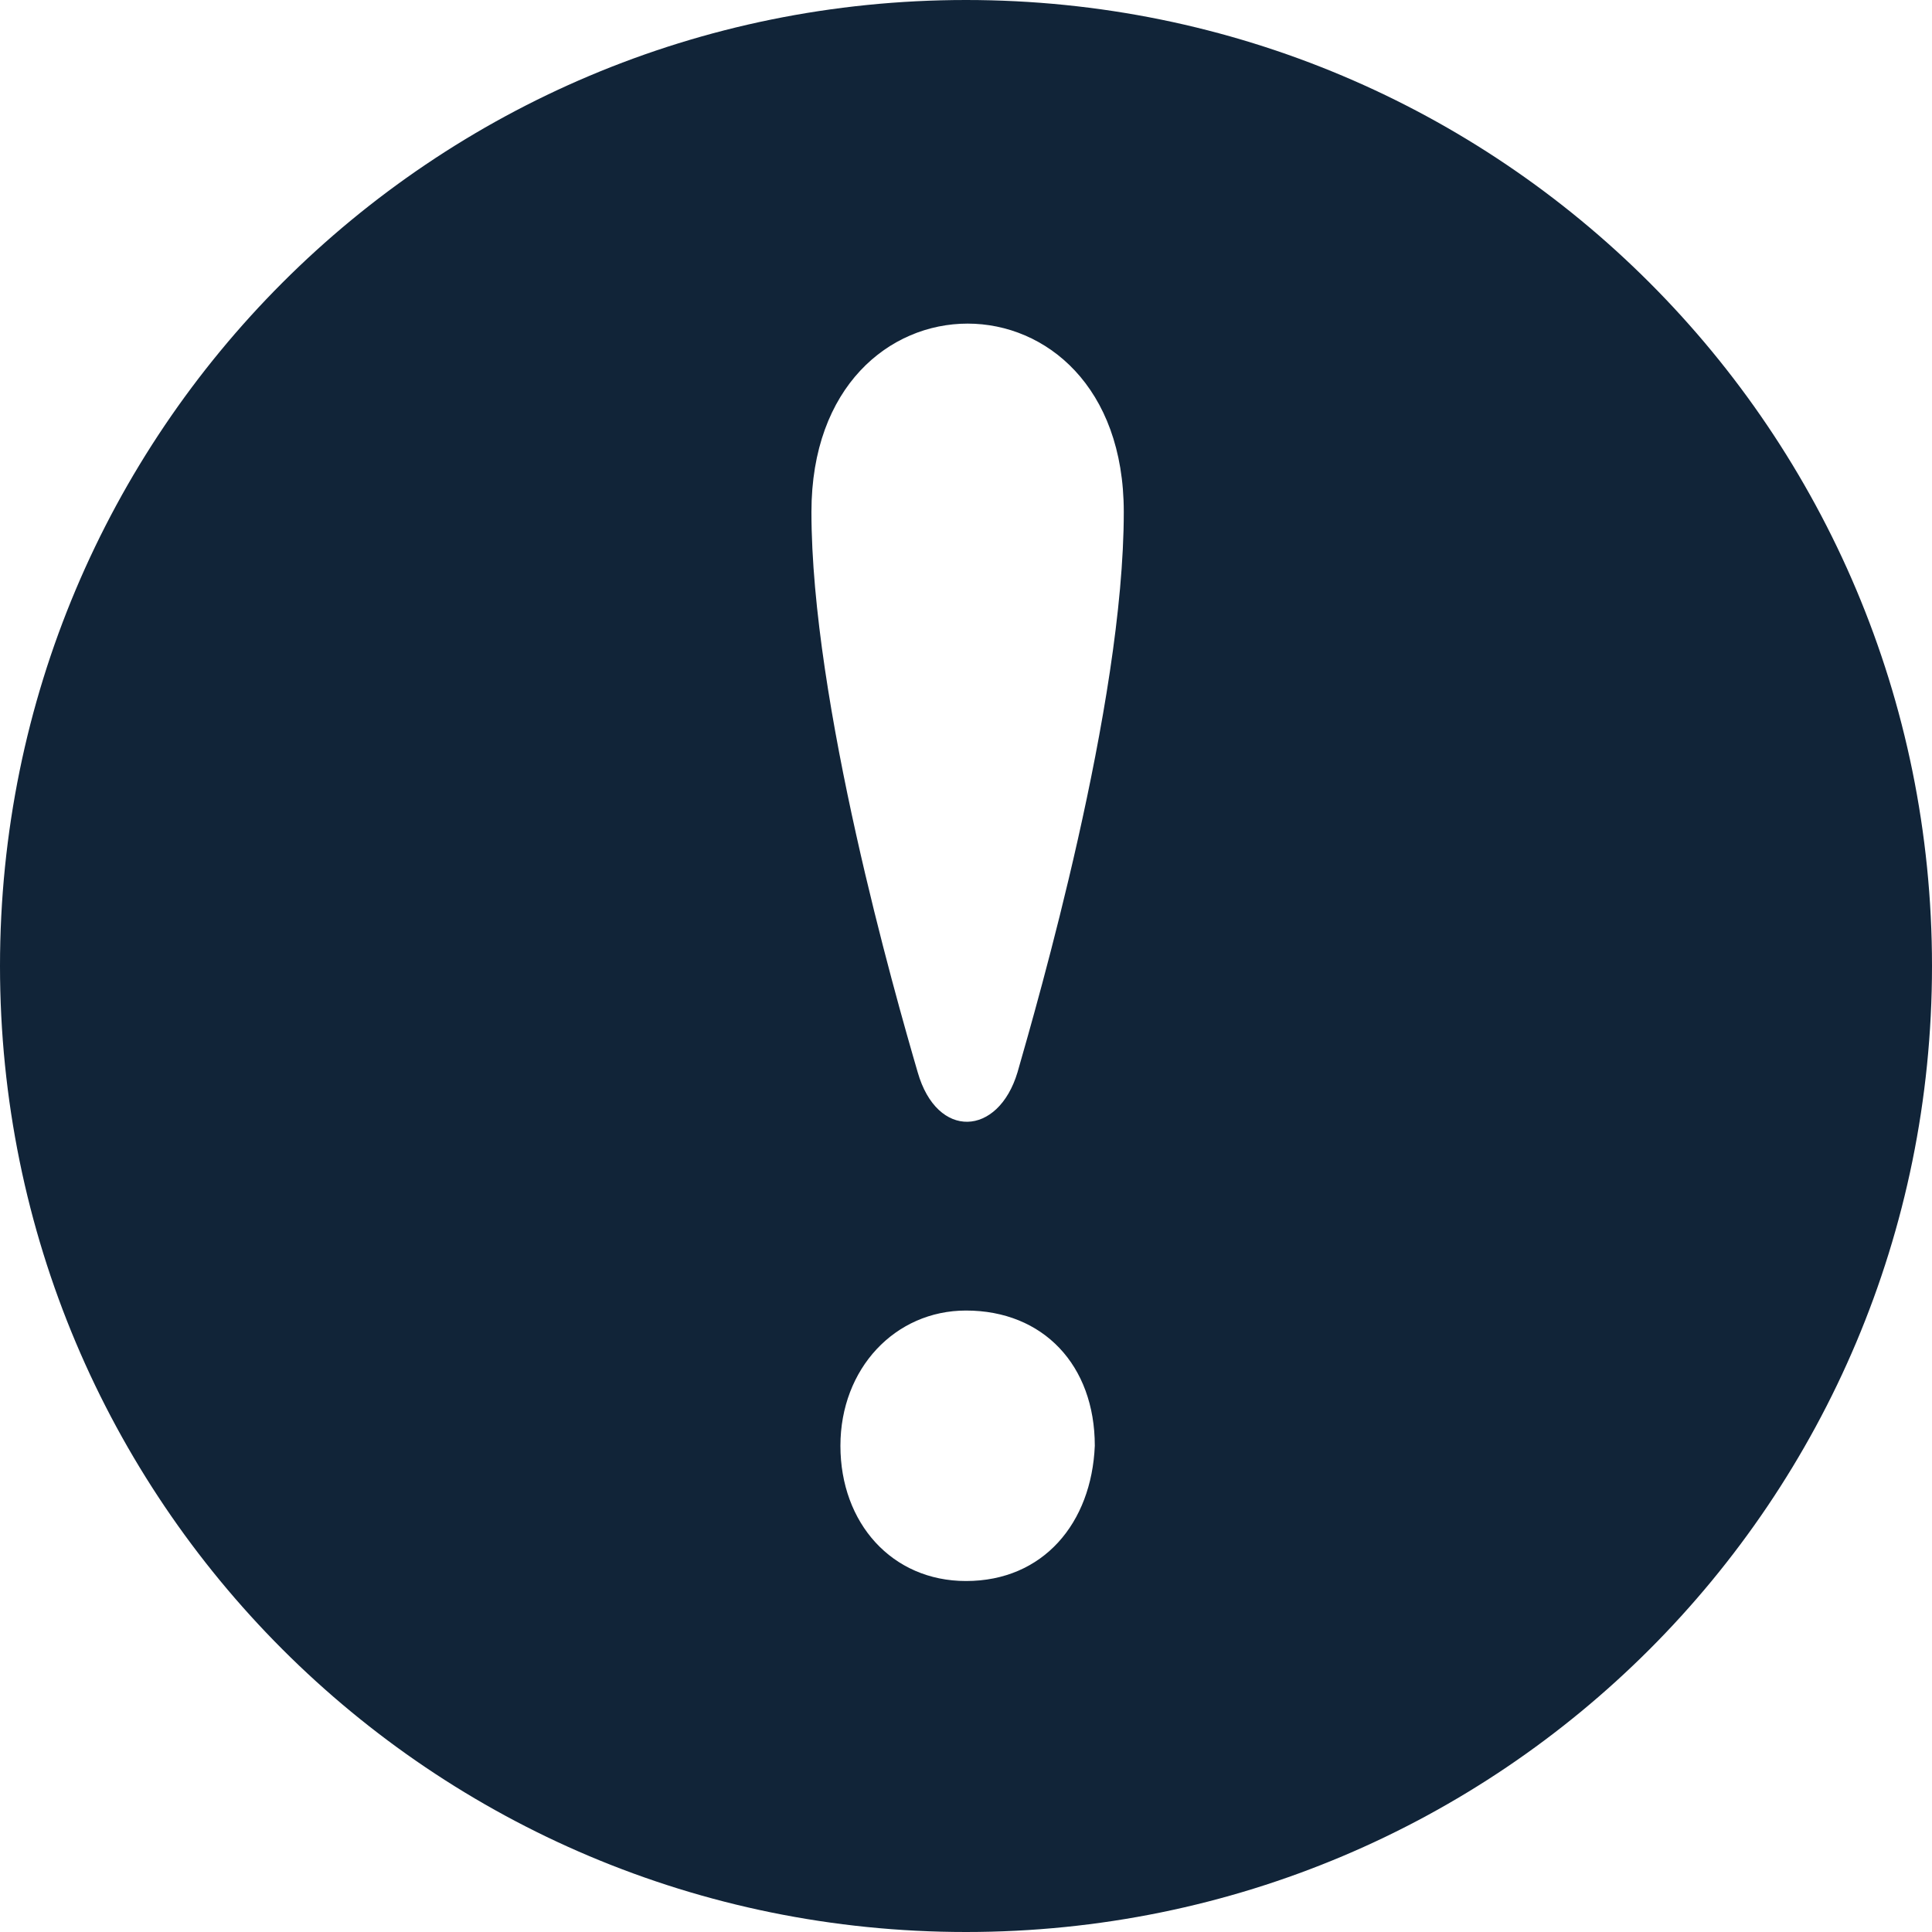
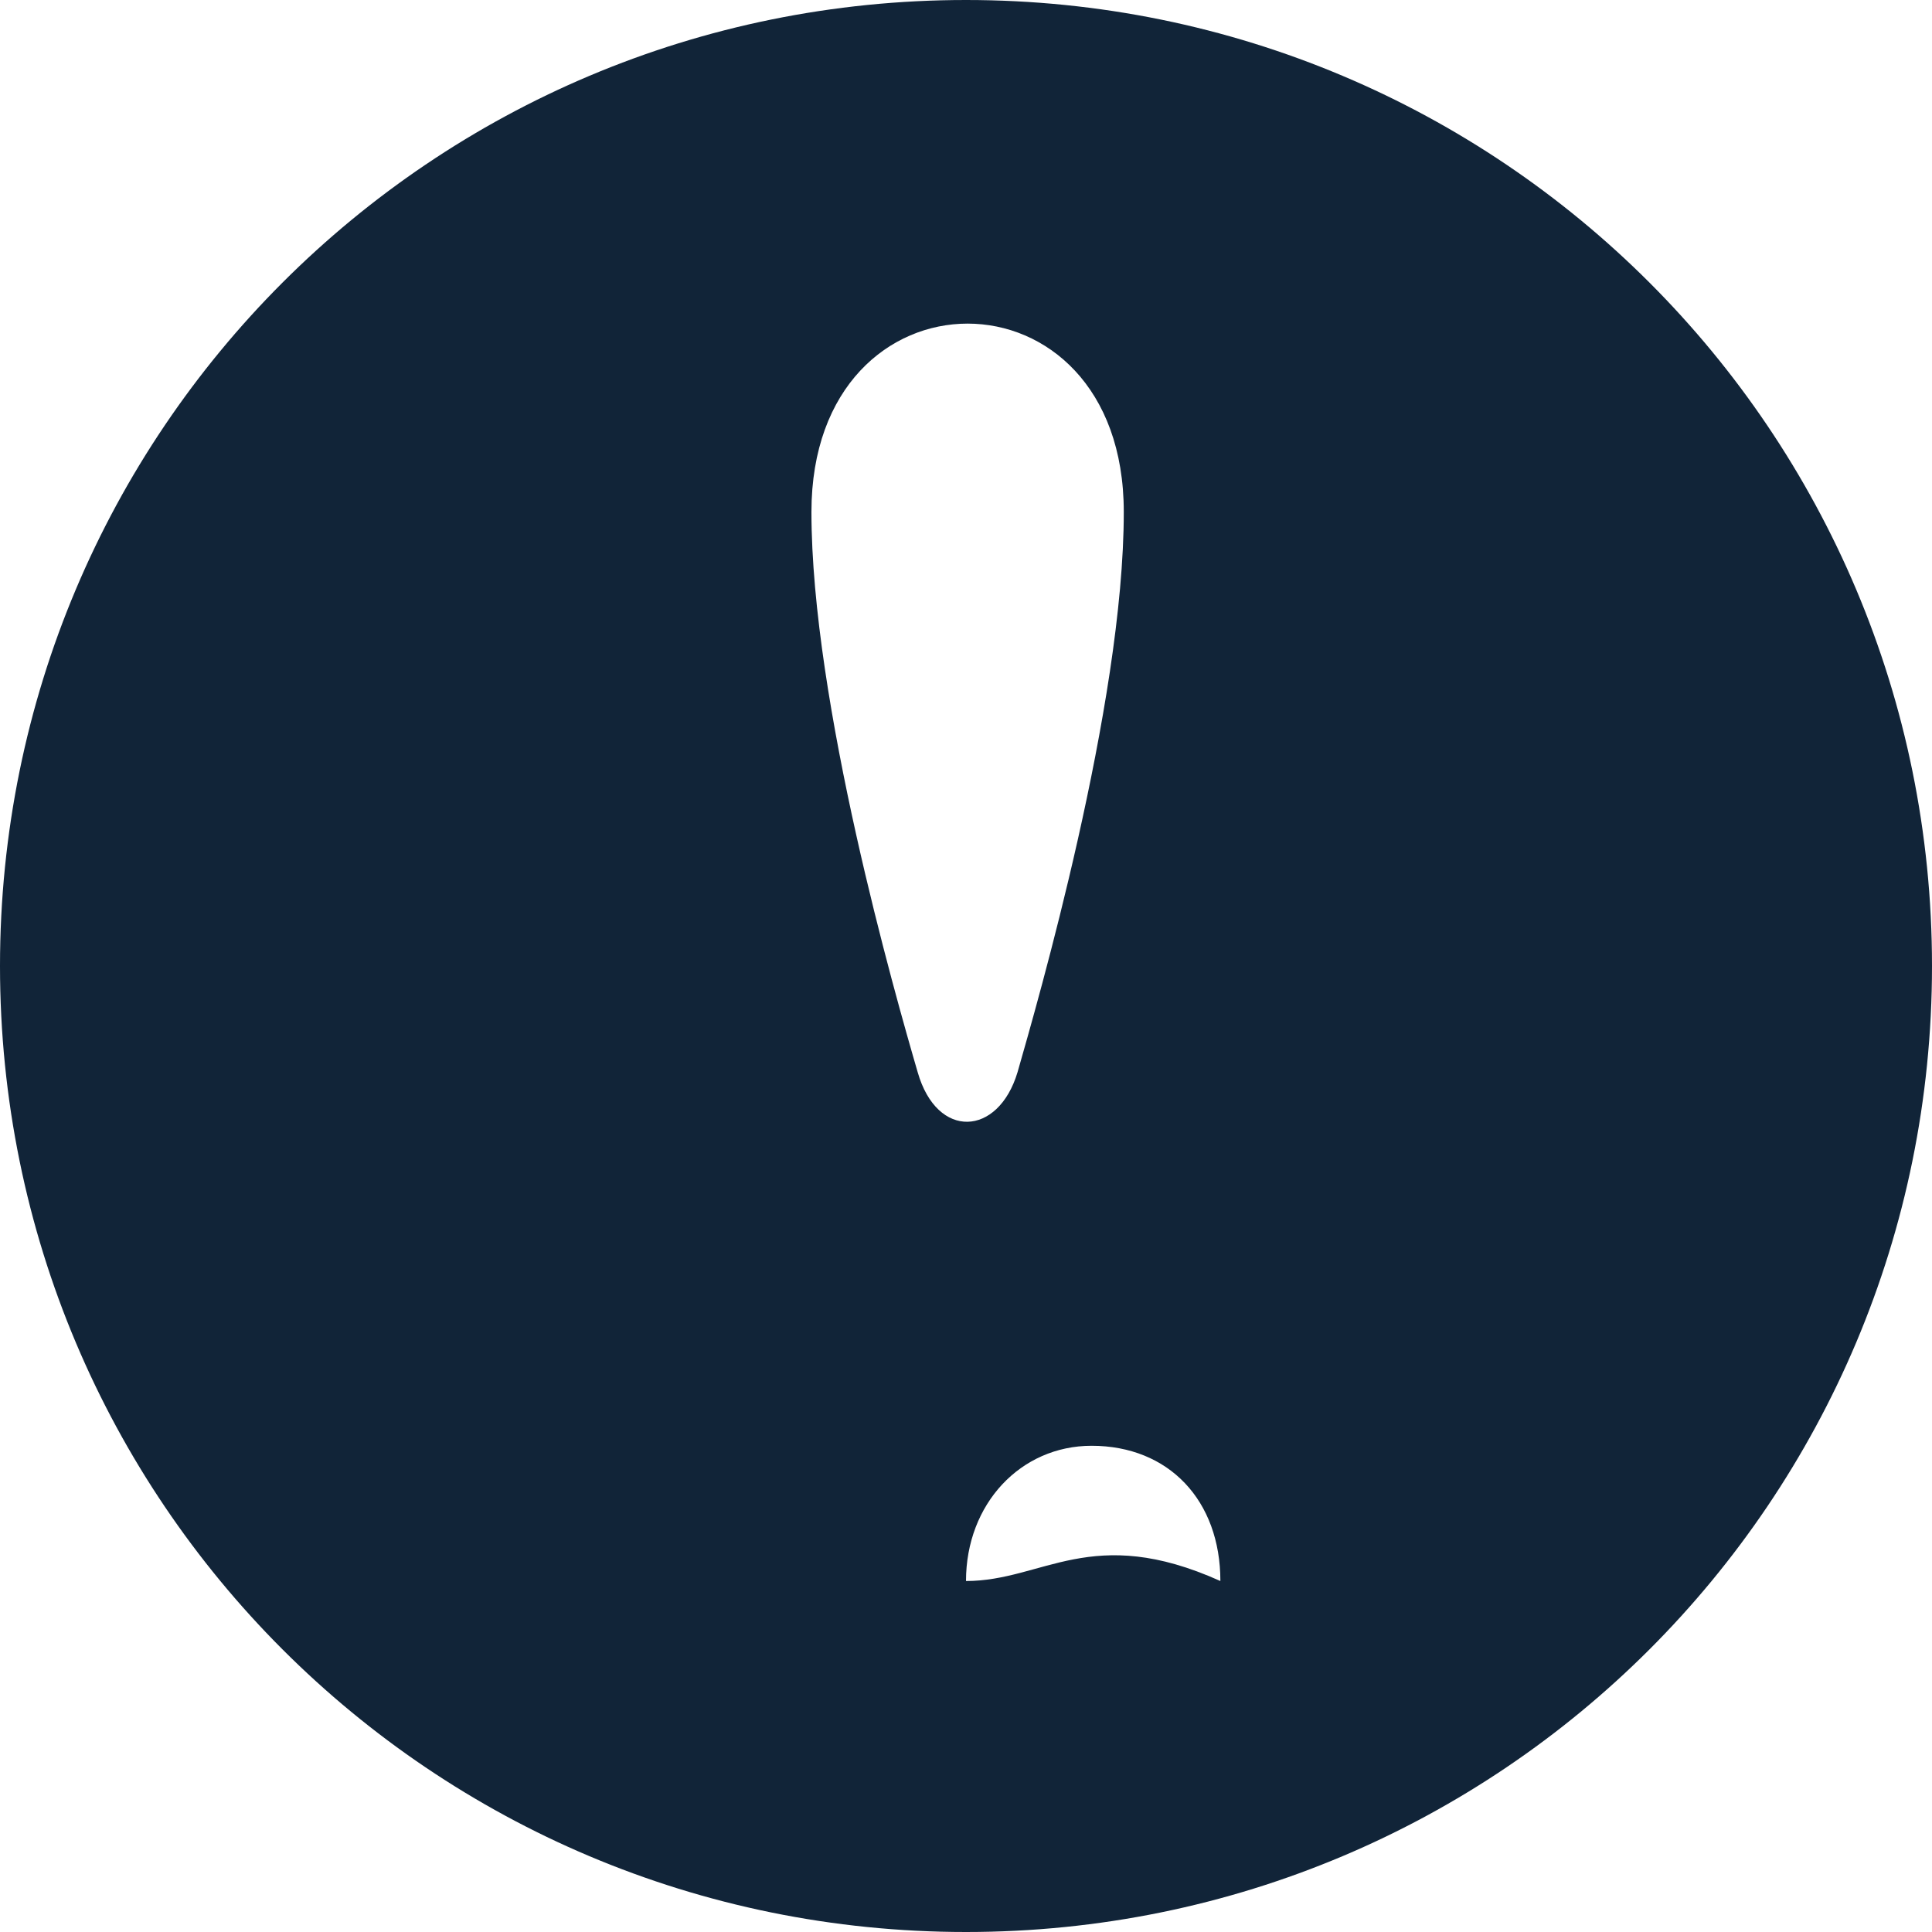
<svg xmlns="http://www.w3.org/2000/svg" version="1.1" id="Layer_1" x="0px" y="0px" viewBox="0 0 60 60" style="enable-background:new 0 0 60 60;" xml:space="preserve">
  <style type="text/css">
	.st0{fill:#112438;}
</style>
  <g>
    <g>
-       <path class="st0" d="M30,0C13.4,0,0,13.4,0,30c0,16.6,13.4,30,30,30c16.6,0,30-13.4,30-30C60,13.4,46.6,0,30,0L30,0z M30,49.1    c-2.3,0-3.9-1.8-3.9-4.2c0-2.4,1.7-4.2,3.9-4.2c2.4,0,4,1.7,4,4.2C33.9,47.3,32.4,49.1,30,49.1L30,49.1z M31.6,33.3    c-0.6,2-2.5,2.1-3.1,0c-0.7-2.4-3.3-11.5-3.3-17.4c0-7.8,9.7-7.8,9.7,0C34.9,21.9,32.2,31.2,31.6,33.3L31.6,33.3z M31.6,33.3" />
+       <path class="st0" d="M30,0C13.4,0,0,13.4,0,30c0,16.6,13.4,30,30,30c16.6,0,30-13.4,30-30C60,13.4,46.6,0,30,0L30,0z M30,49.1    c0-2.4,1.7-4.2,3.9-4.2c2.4,0,4,1.7,4,4.2C33.9,47.3,32.4,49.1,30,49.1L30,49.1z M31.6,33.3    c-0.6,2-2.5,2.1-3.1,0c-0.7-2.4-3.3-11.5-3.3-17.4c0-7.8,9.7-7.8,9.7,0C34.9,21.9,32.2,31.2,31.6,33.3L31.6,33.3z M31.6,33.3" />
    </g>
  </g>
</svg>